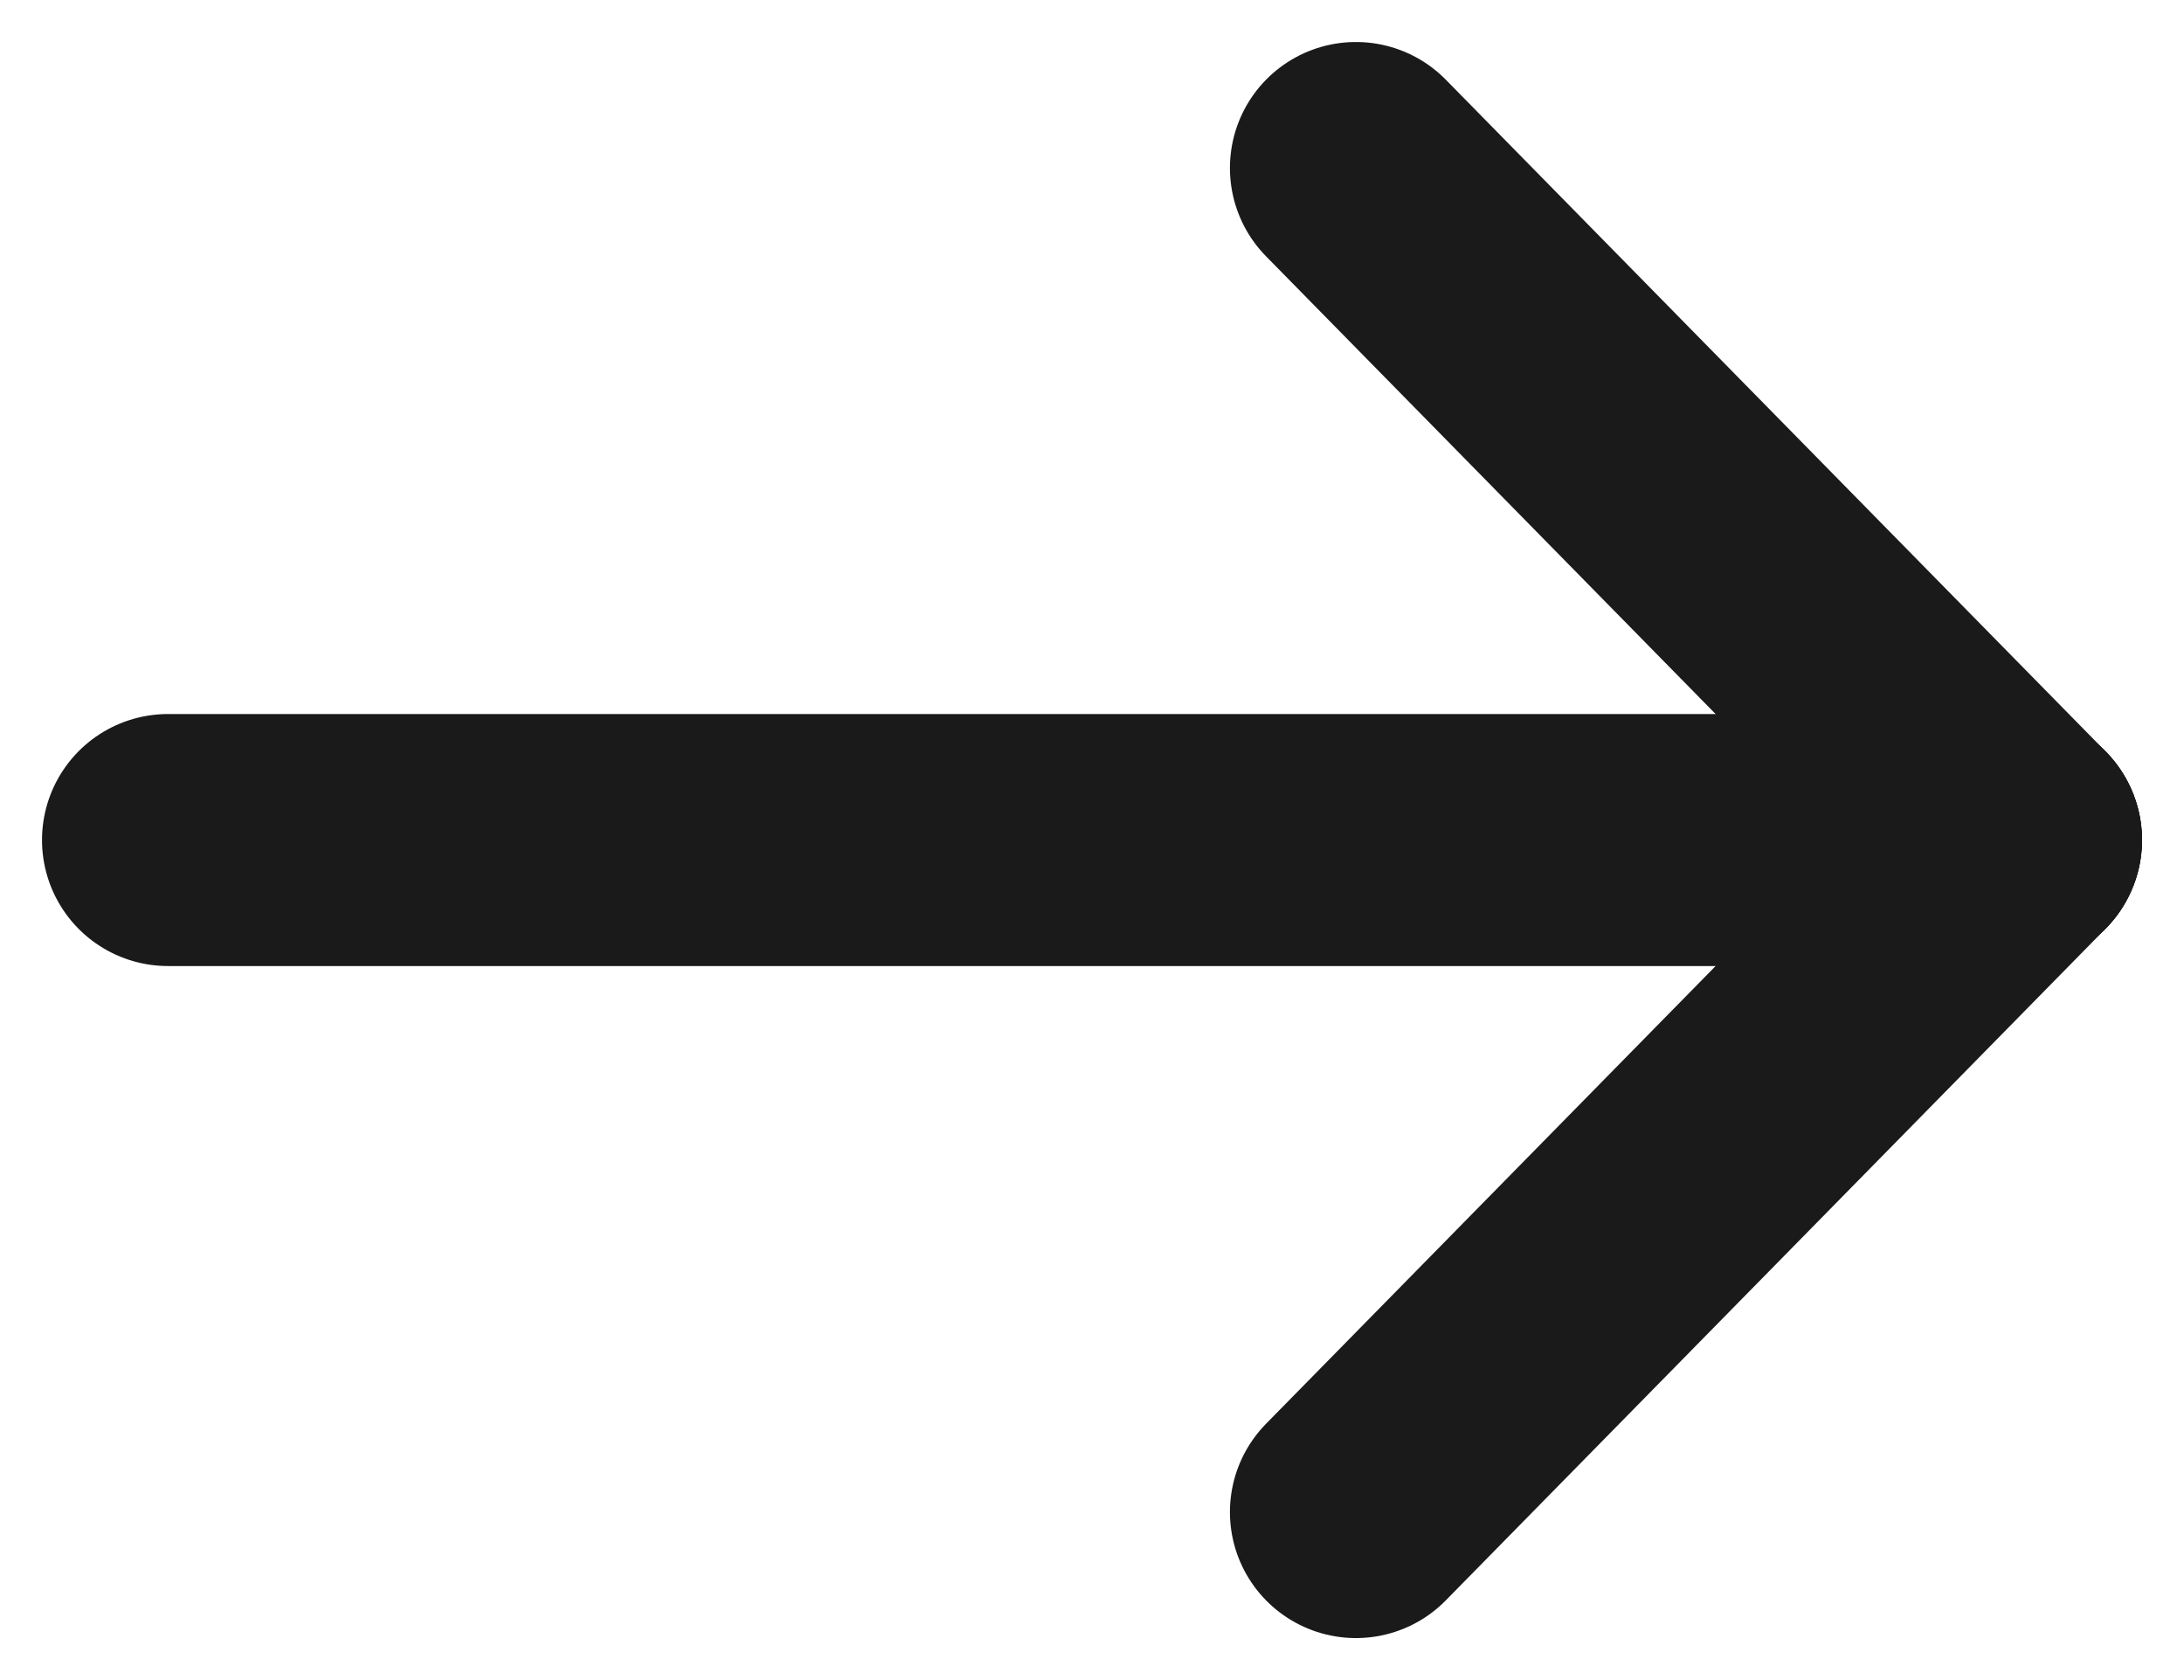
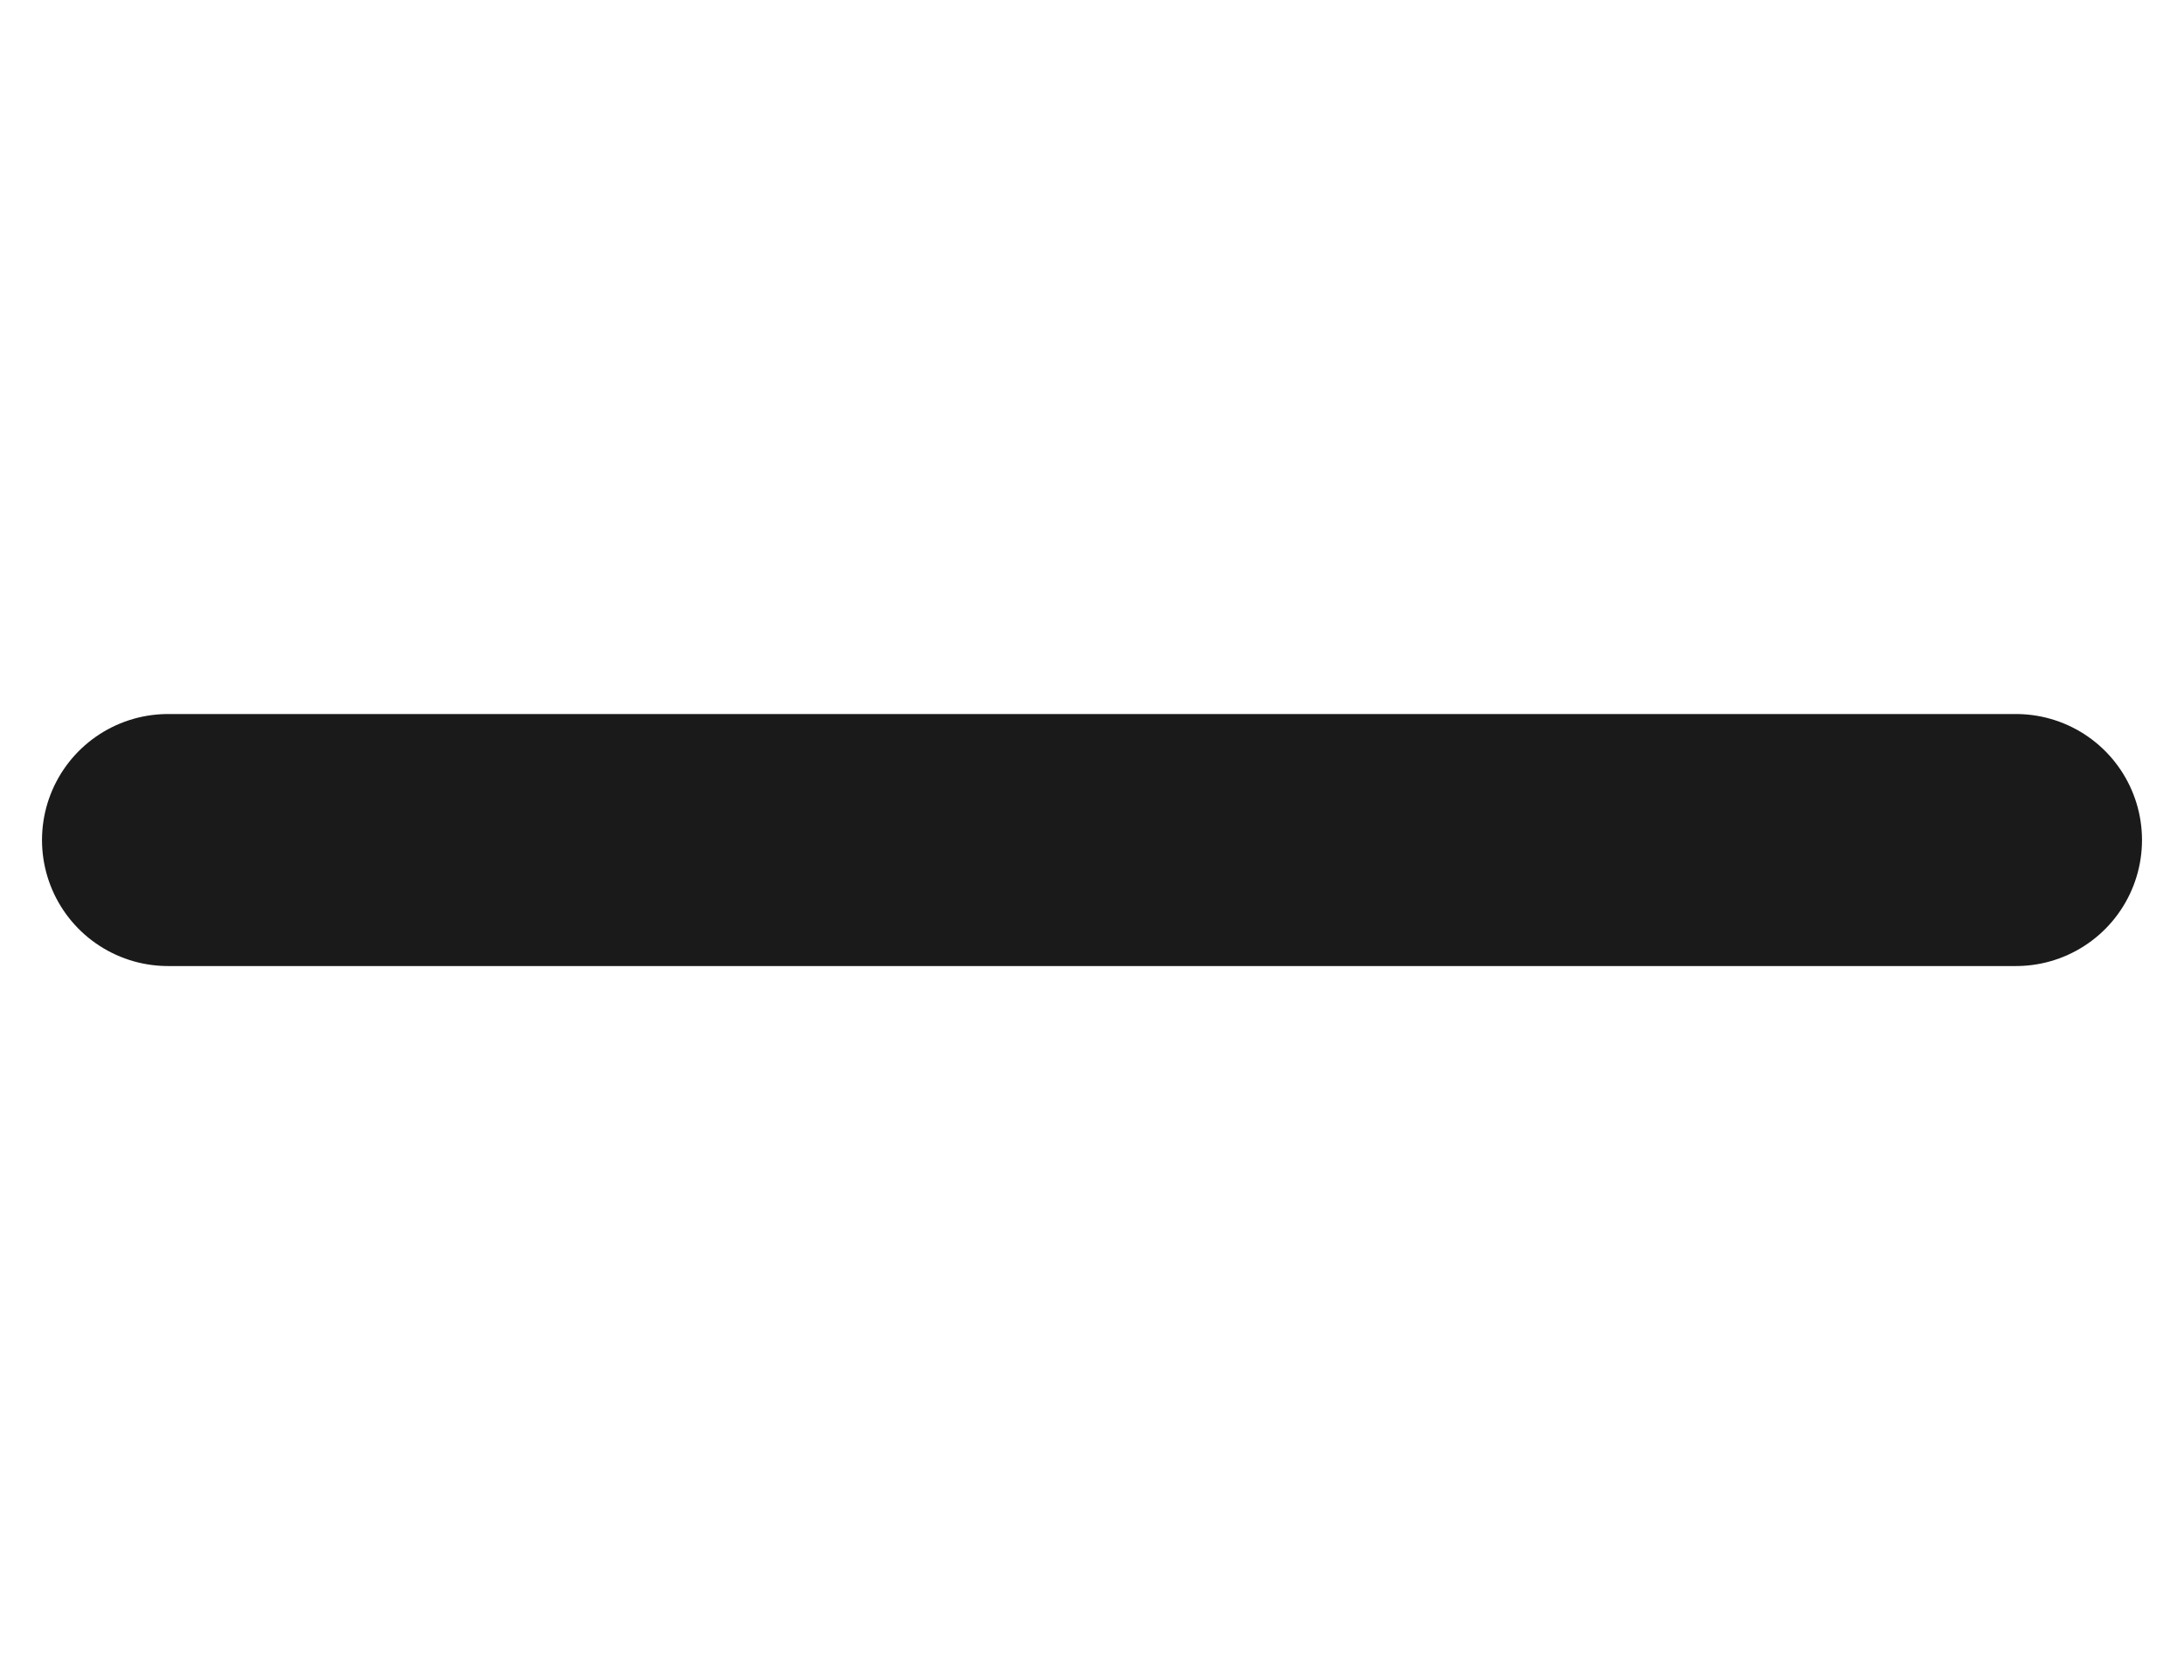
<svg xmlns="http://www.w3.org/2000/svg" width="13" height="10" viewBox="0 0 13 10" fill="none">
  <path d="M12 5H1" stroke="#1A1A1B" stroke-width="1.5" stroke-linecap="round" stroke-linejoin="round" />
-   <path d="M8.071 9L12 5" stroke="#1A1A1B" stroke-width="1.5" stroke-linecap="round" stroke-linejoin="round" />
-   <path d="M8.071 1L12 5" stroke="#1A1A1B" stroke-width="1.5" stroke-linecap="round" stroke-linejoin="round" />
</svg>